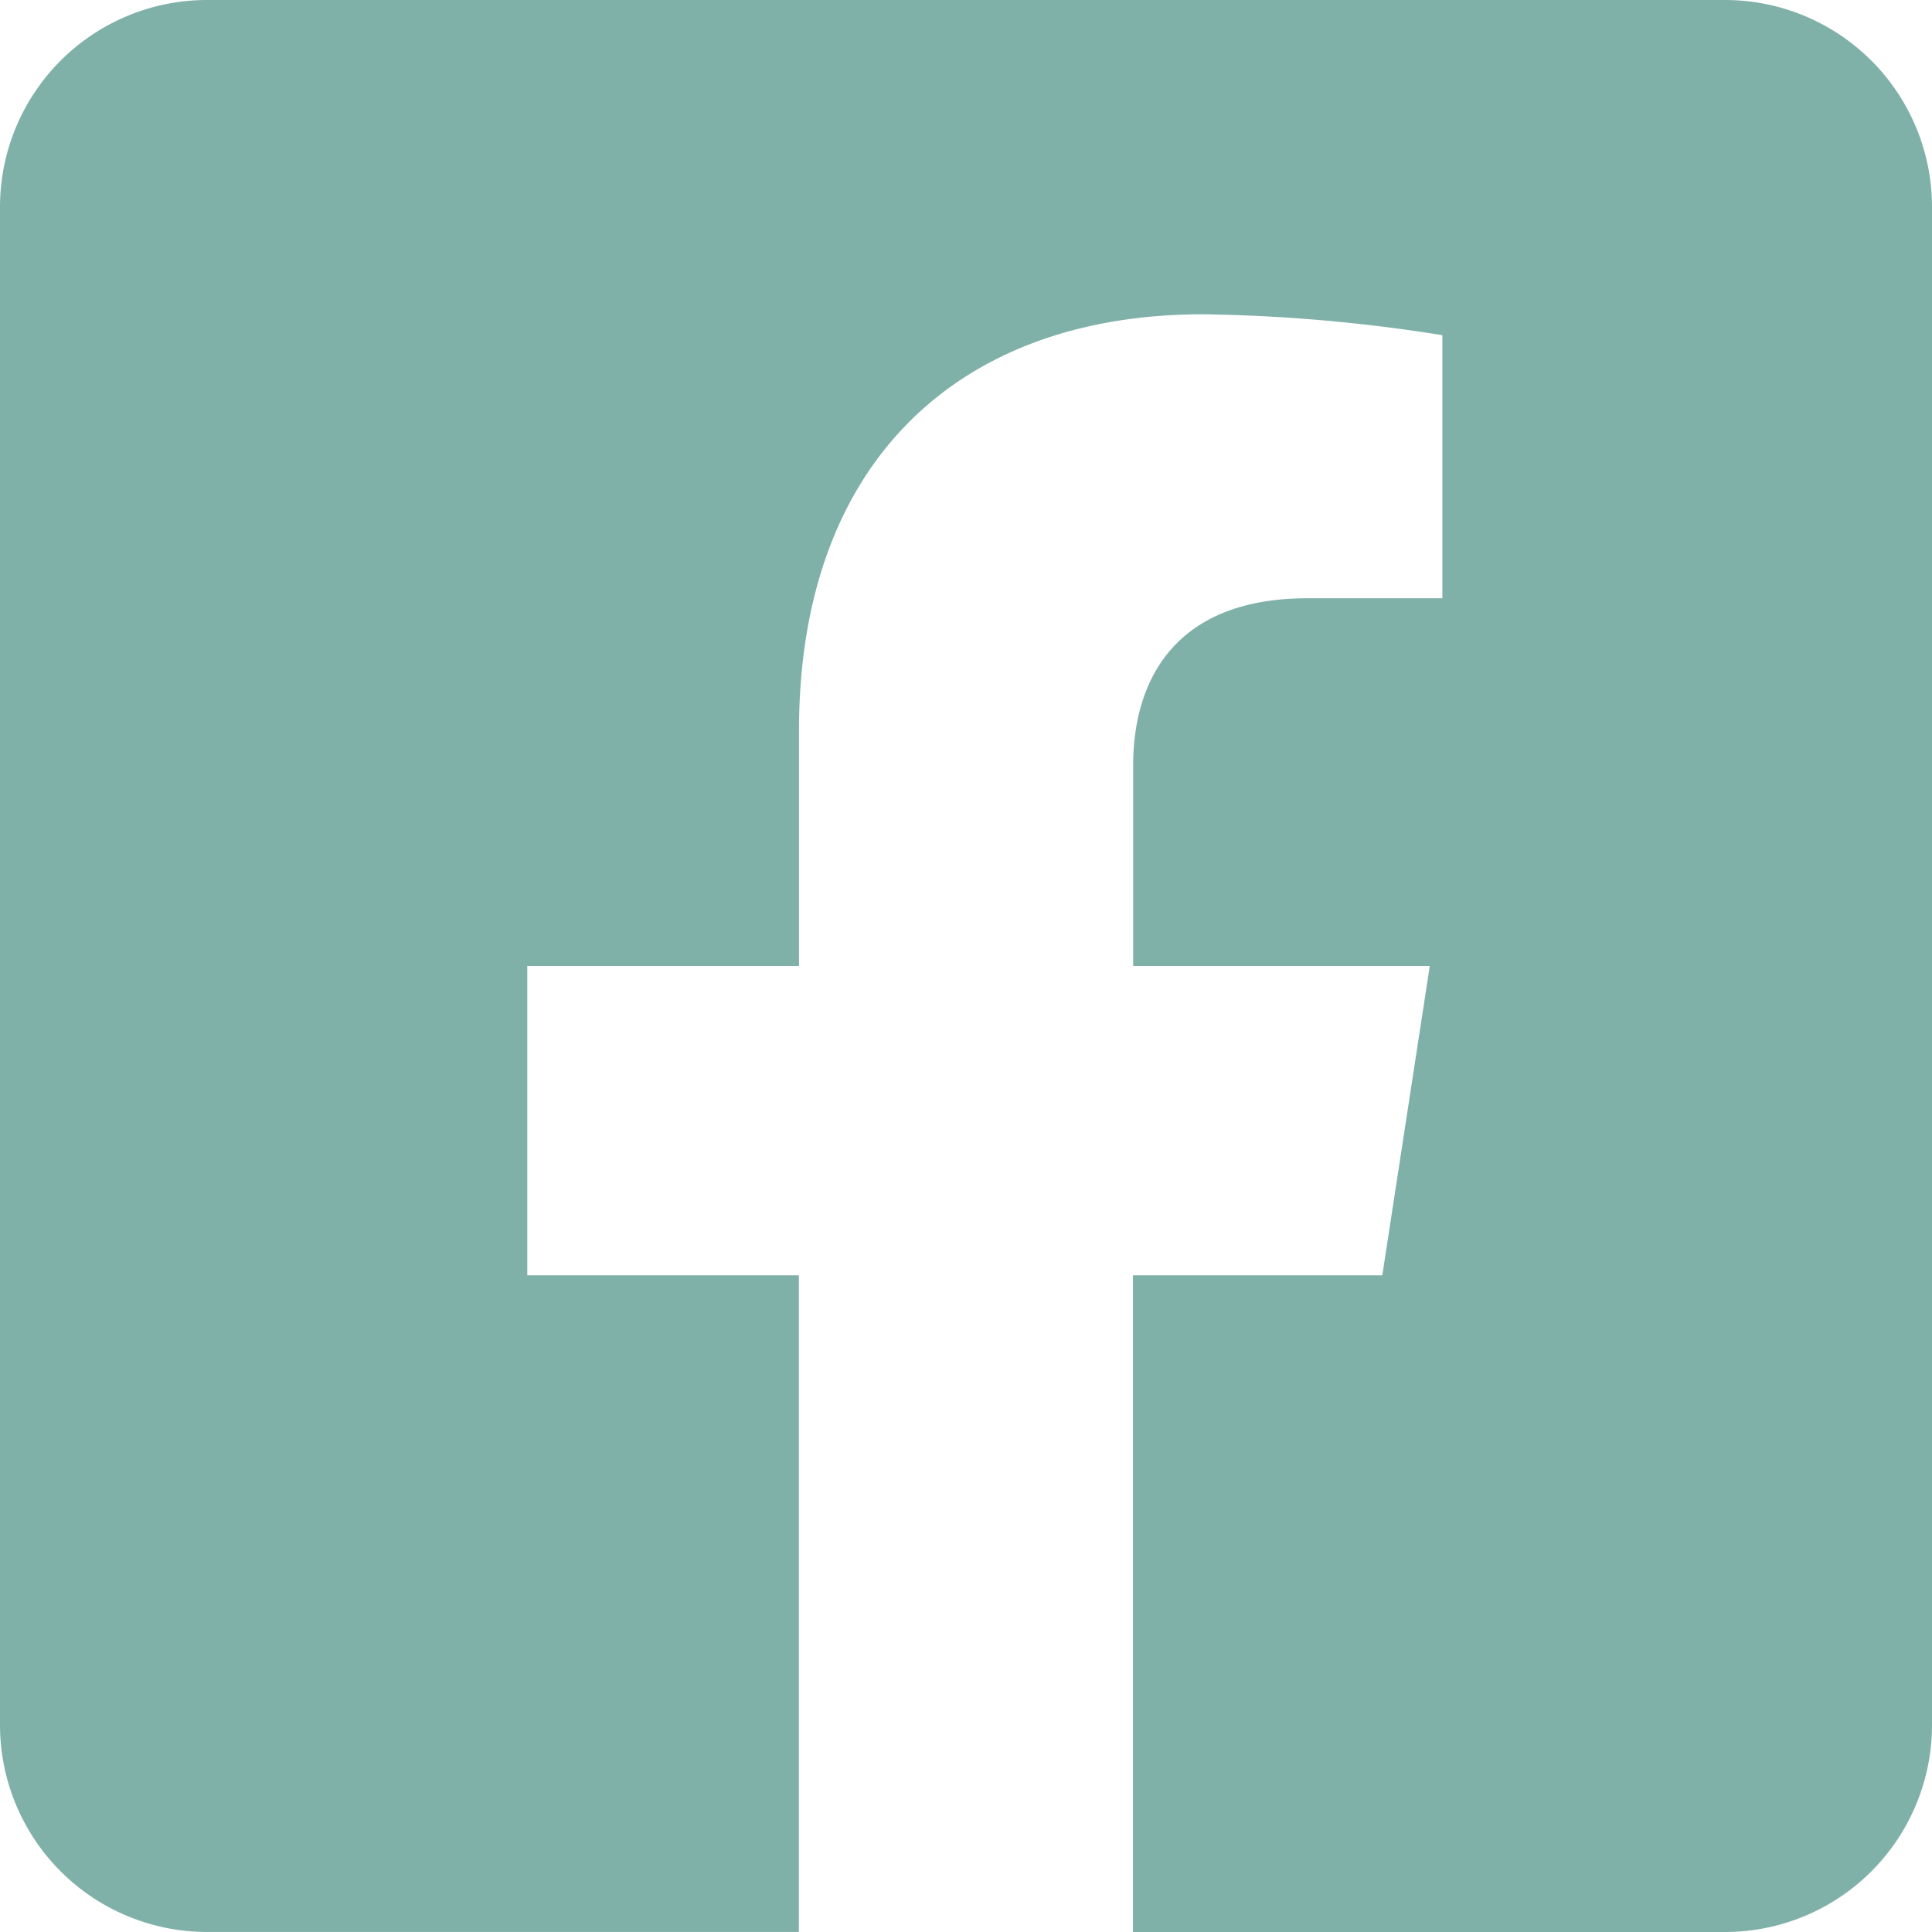
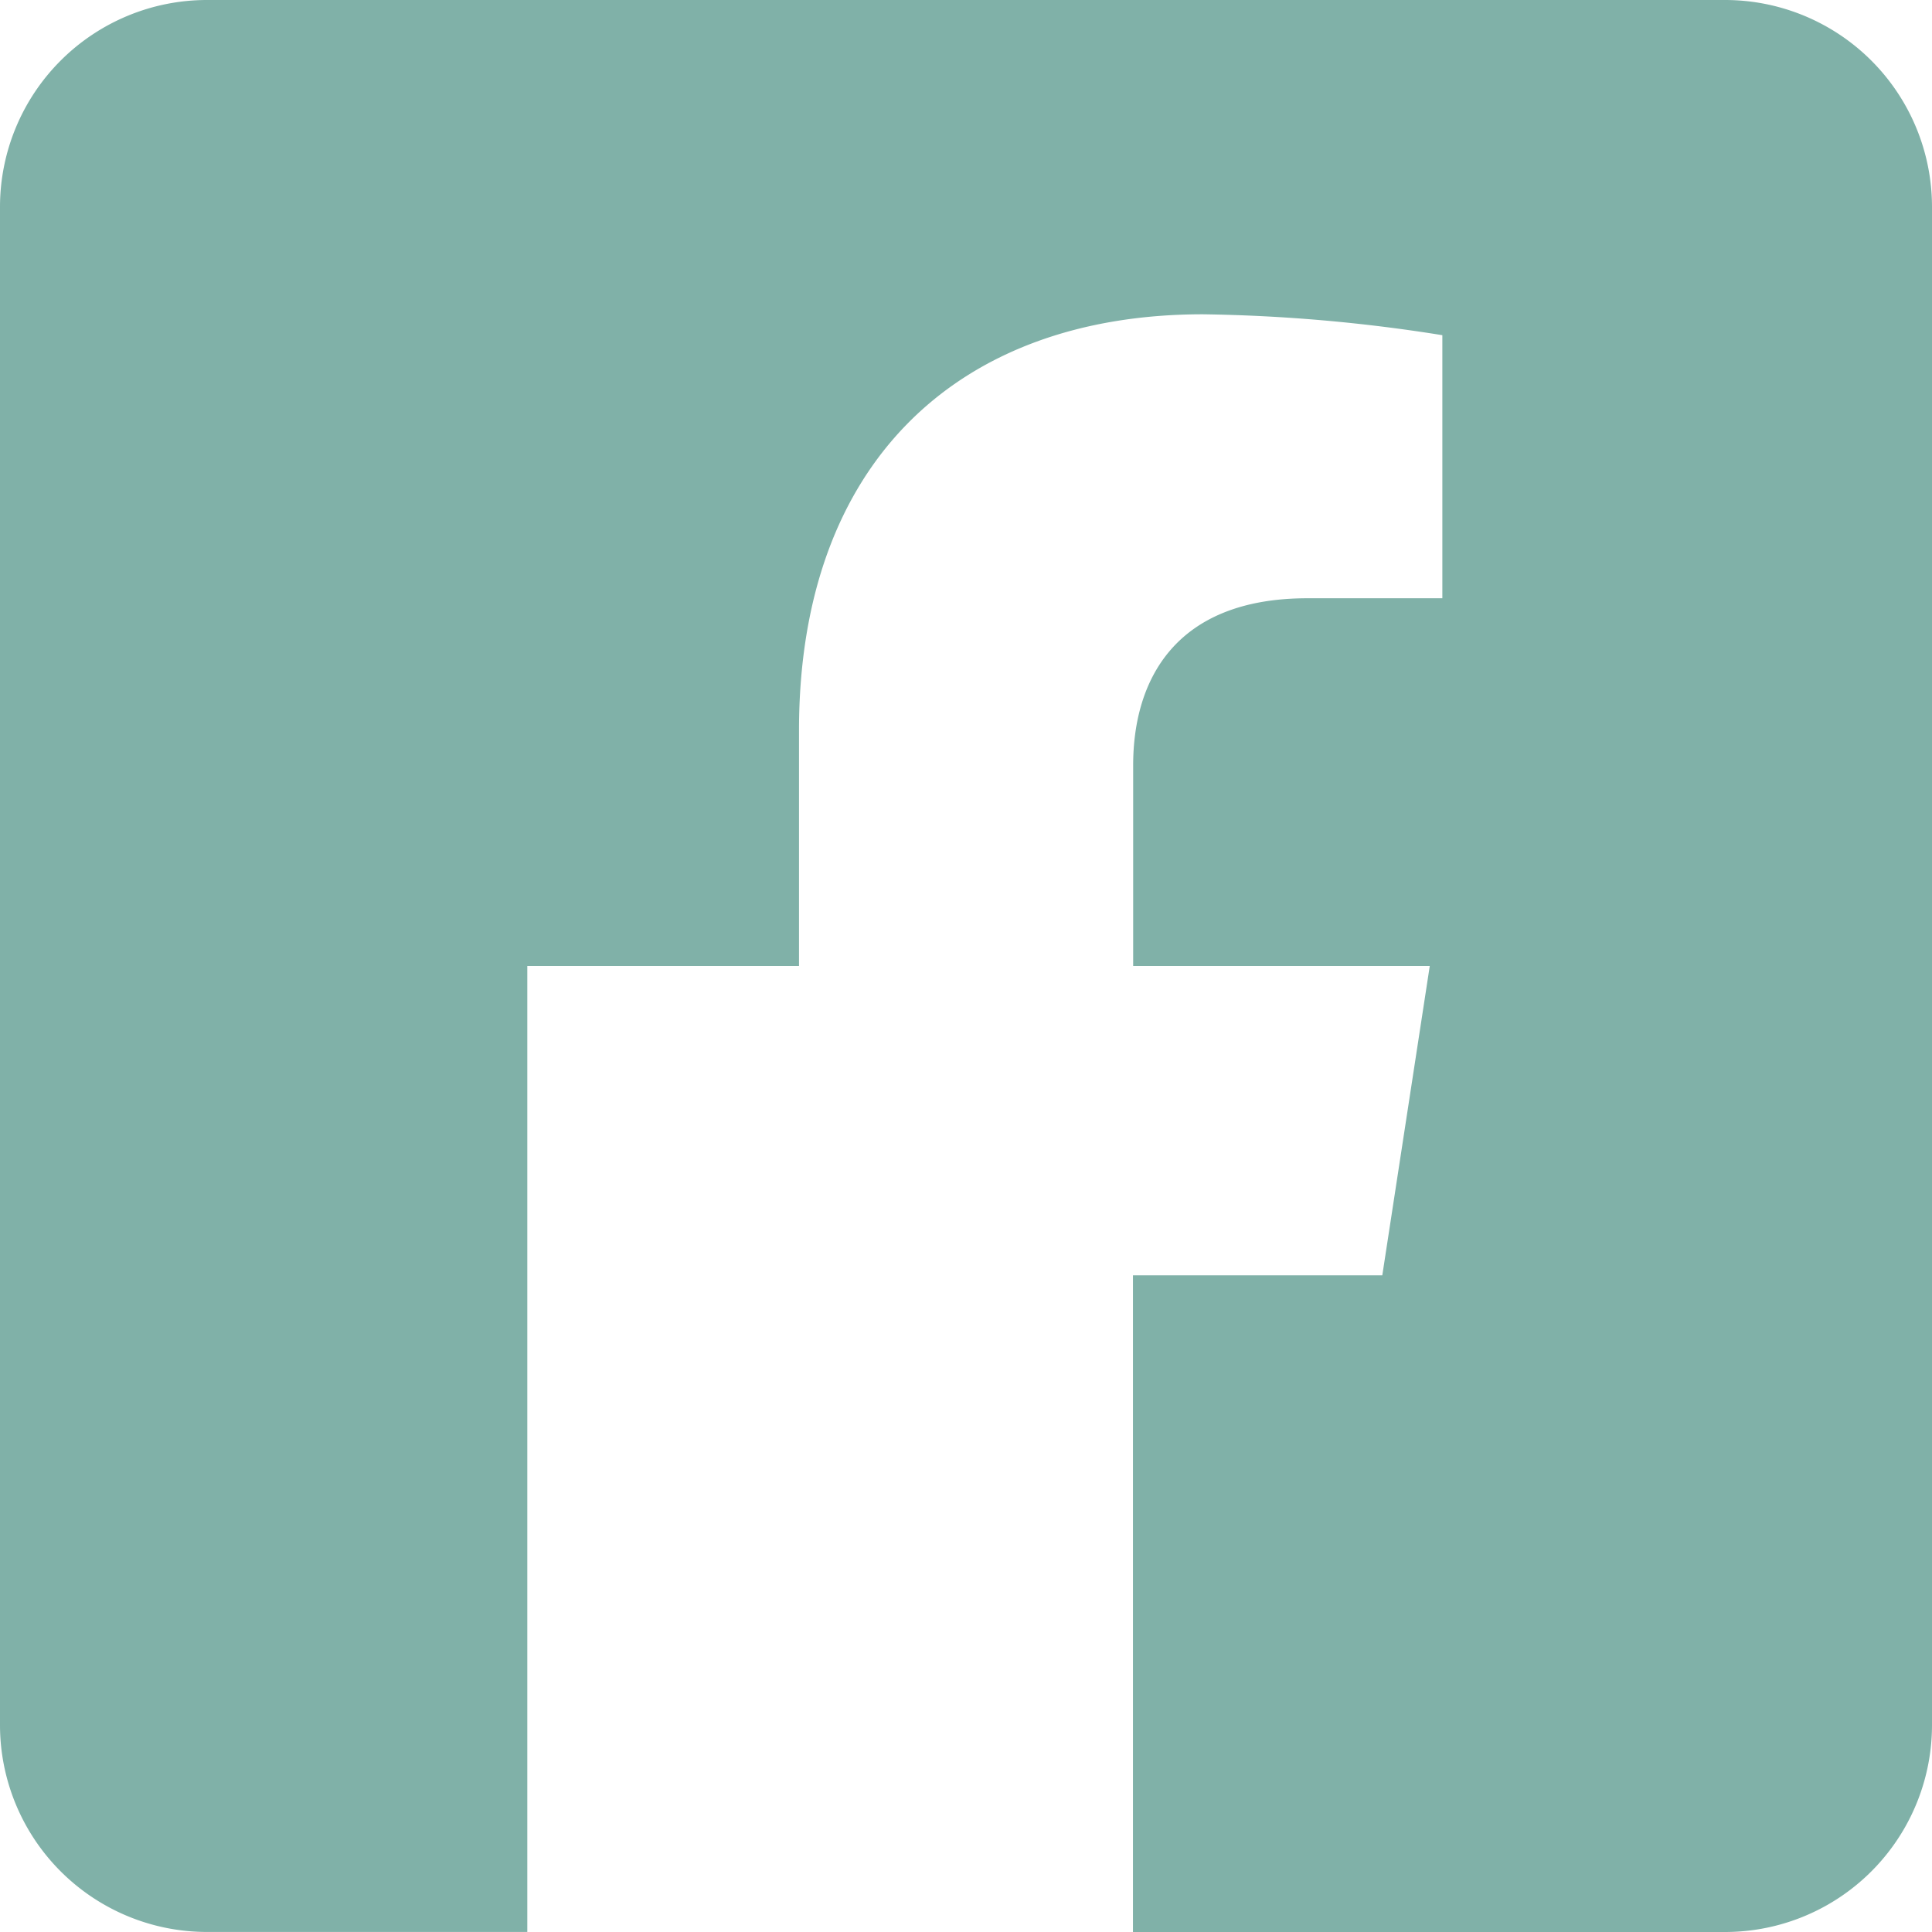
<svg xmlns="http://www.w3.org/2000/svg" width="47.265" height="47.265" viewBox="0 0 47.265 47.265">
-   <path id="facebook-square-brands" d="M42.2,32H5.064A5.064,5.064,0,0,0,0,37.064V74.2a5.064,5.064,0,0,0,5.064,5.064h14.48V63.2H12.9V55.633h6.647V49.868c0-6.557,3.9-10.179,9.882-10.179a40.266,40.266,0,0,1,5.857.511v6.436h-3.3c-3.251,0-4.264,2.017-4.264,4.086v4.911h7.256L33.817,63.2h-6.1V79.265H42.2A5.064,5.064,0,0,0,47.265,74.2V37.064A5.064,5.064,0,0,0,42.2,32Z" transform="translate(0 -32)" fill="#80b1a8" />
+   <path id="facebook-square-brands" d="M42.2,32H5.064A5.064,5.064,0,0,0,0,37.064V74.2a5.064,5.064,0,0,0,5.064,5.064h14.48H12.9V55.633h6.647V49.868c0-6.557,3.9-10.179,9.882-10.179a40.266,40.266,0,0,1,5.857.511v6.436h-3.3c-3.251,0-4.264,2.017-4.264,4.086v4.911h7.256L33.817,63.2h-6.1V79.265H42.2A5.064,5.064,0,0,0,47.265,74.2V37.064A5.064,5.064,0,0,0,42.2,32Z" transform="translate(0 -32)" fill="#80b1a8" />
</svg>